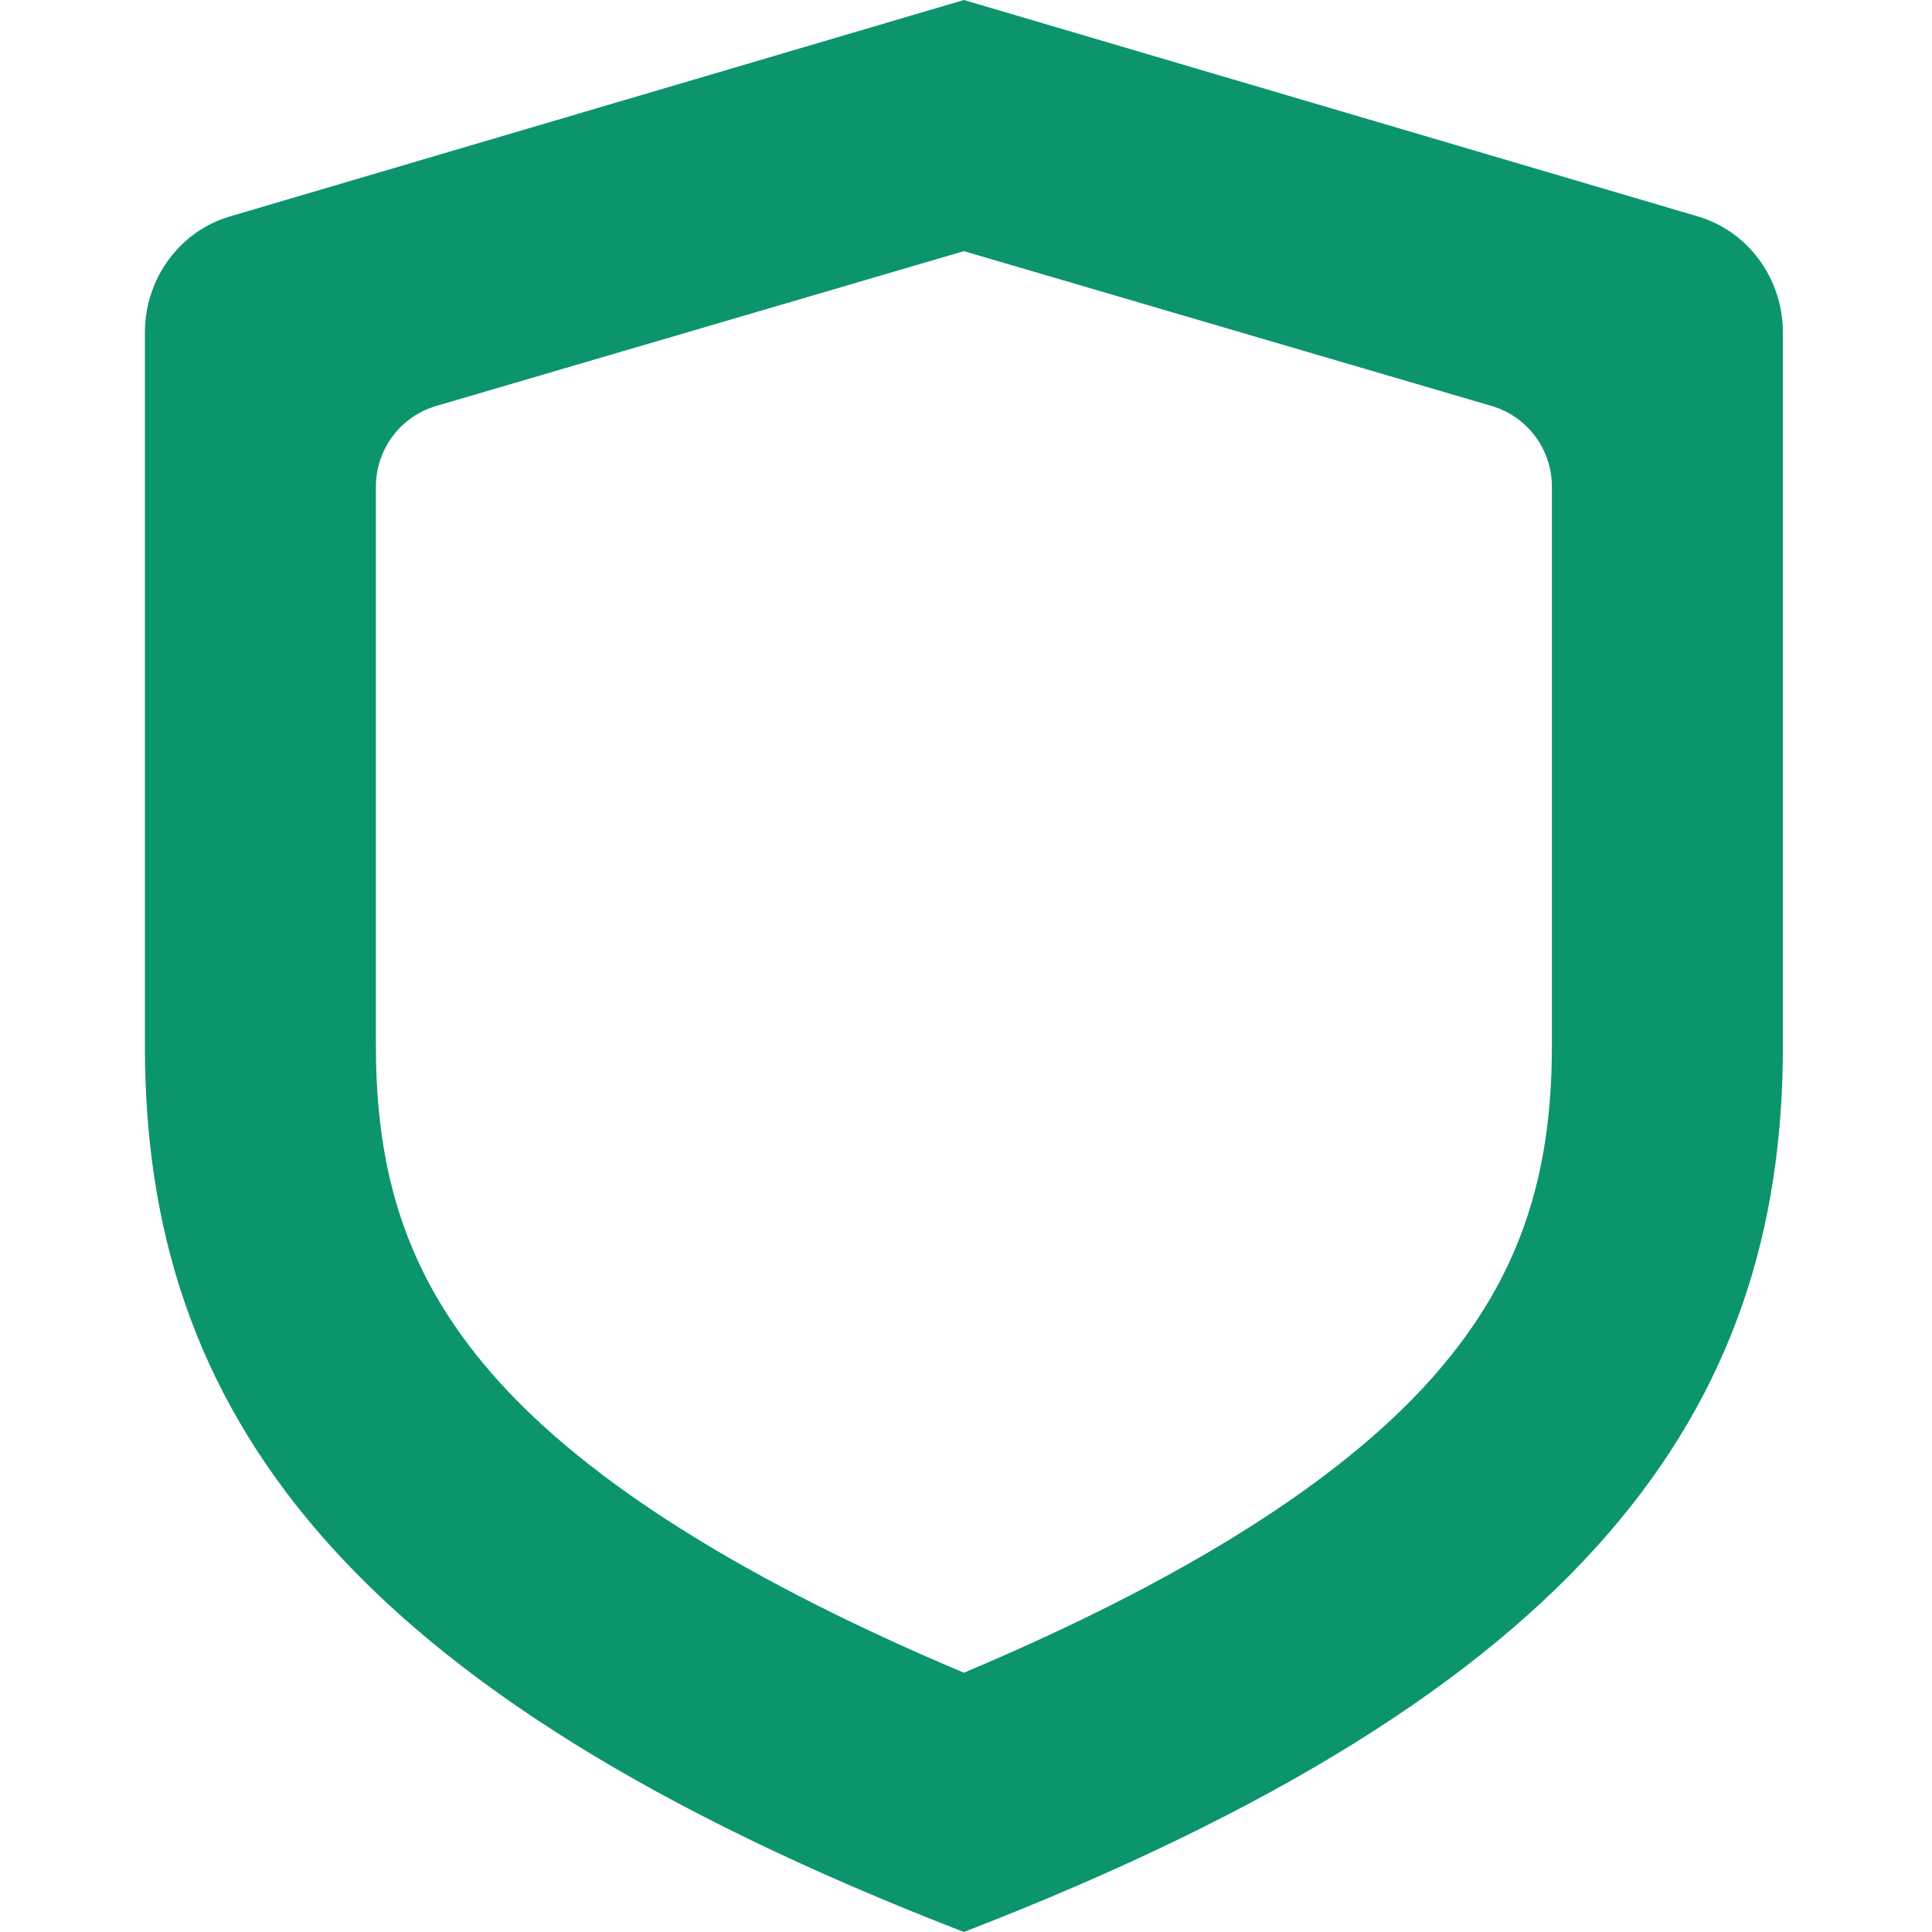
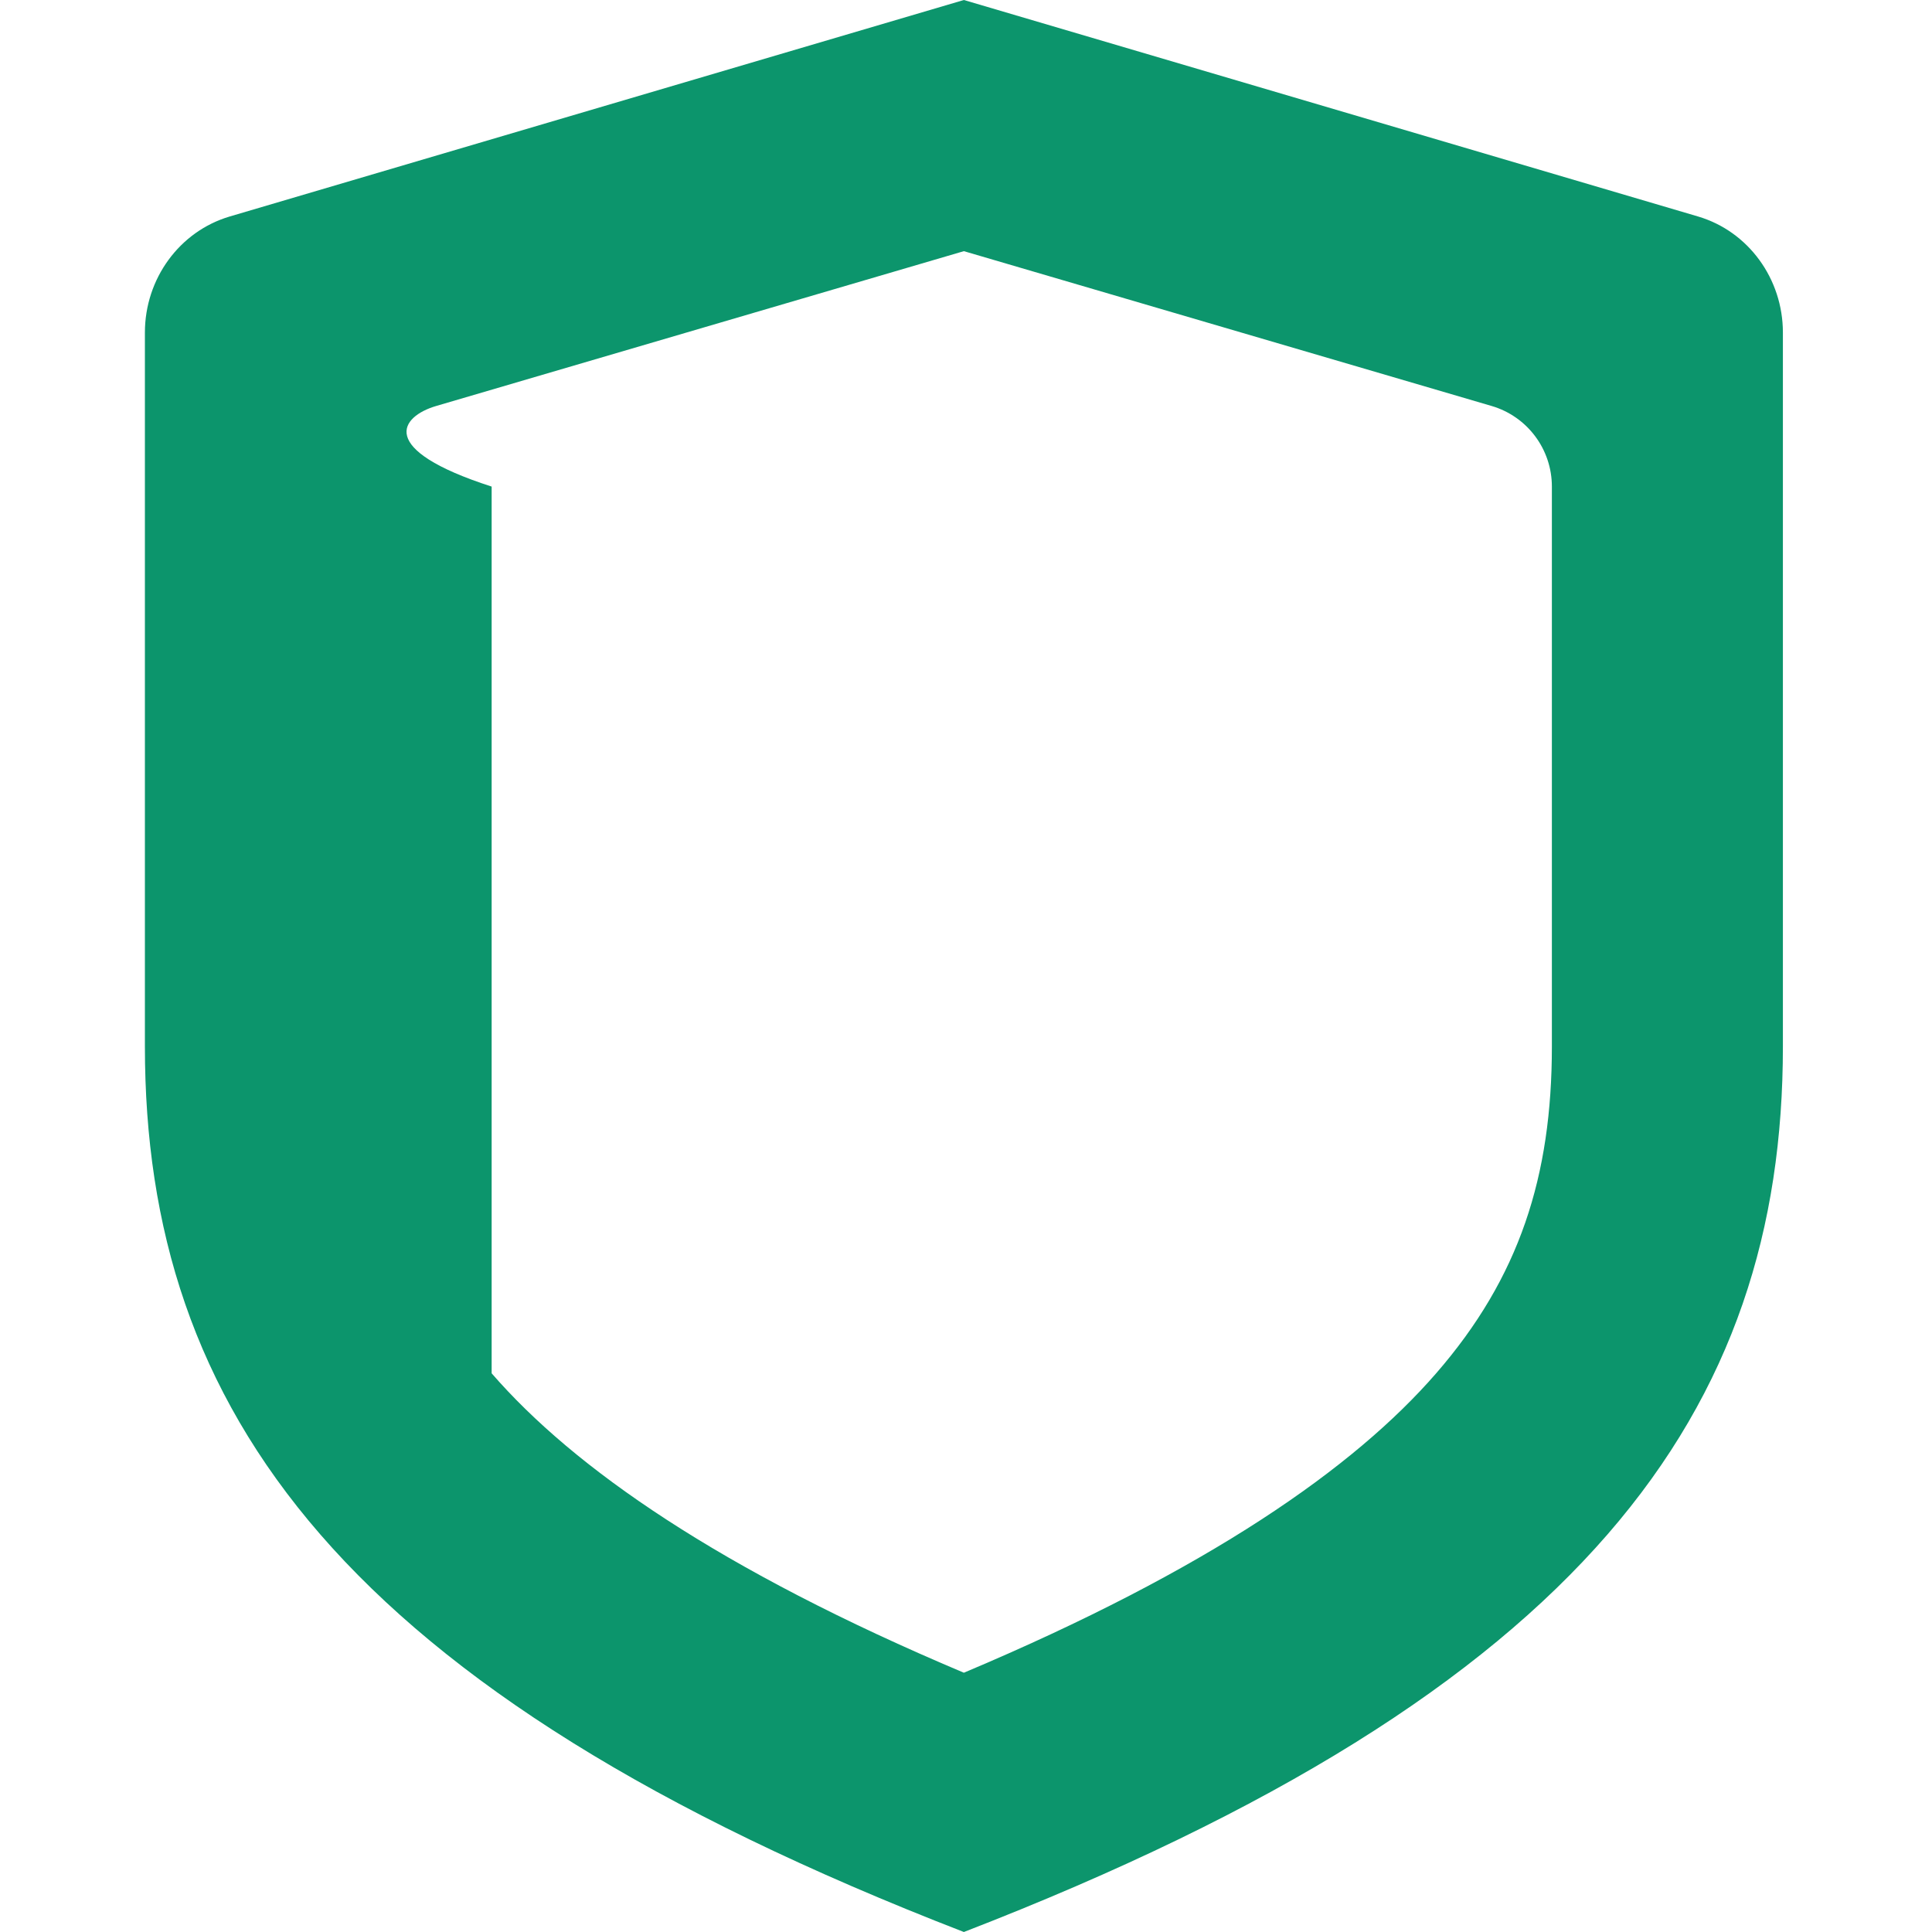
<svg xmlns="http://www.w3.org/2000/svg" width="40" height="40" viewBox="0 0 40 40" fill="none">
-   <path fill-rule="evenodd" clip-rule="evenodd" d="M19.956 34.632C14.891 32.497 11.878 30.39 10.179 28.433C8.454 26.448 7.783 24.353 7.783 21.667V10.074C7.783 9.302 8.291 8.622 9.032 8.405L19.956 5.2L30.881 8.405C31.622 8.622 32.13 9.302 32.13 10.074V21.667C32.13 24.353 31.459 26.448 29.734 28.433C28.035 30.39 25.022 32.497 19.956 34.632ZM3 21.667C3 29.167 7.037 35 19.956 40C32.876 35 36.913 29.167 36.913 21.667V6.886C36.913 5.77 36.196 4.789 35.156 4.482L19.956 0L4.757 4.482C3.717 4.789 3 5.77 3 6.886V21.667Z" fill="#0C956C" />
+   <path fill-rule="evenodd" clip-rule="evenodd" d="M19.956 34.632C14.891 32.497 11.878 30.39 10.179 28.433V10.074C7.783 9.302 8.291 8.622 9.032 8.405L19.956 5.2L30.881 8.405C31.622 8.622 32.13 9.302 32.13 10.074V21.667C32.13 24.353 31.459 26.448 29.734 28.433C28.035 30.39 25.022 32.497 19.956 34.632ZM3 21.667C3 29.167 7.037 35 19.956 40C32.876 35 36.913 29.167 36.913 21.667V6.886C36.913 5.77 36.196 4.789 35.156 4.482L19.956 0L4.757 4.482C3.717 4.789 3 5.77 3 6.886V21.667Z" fill="#0C956C" />
</svg>